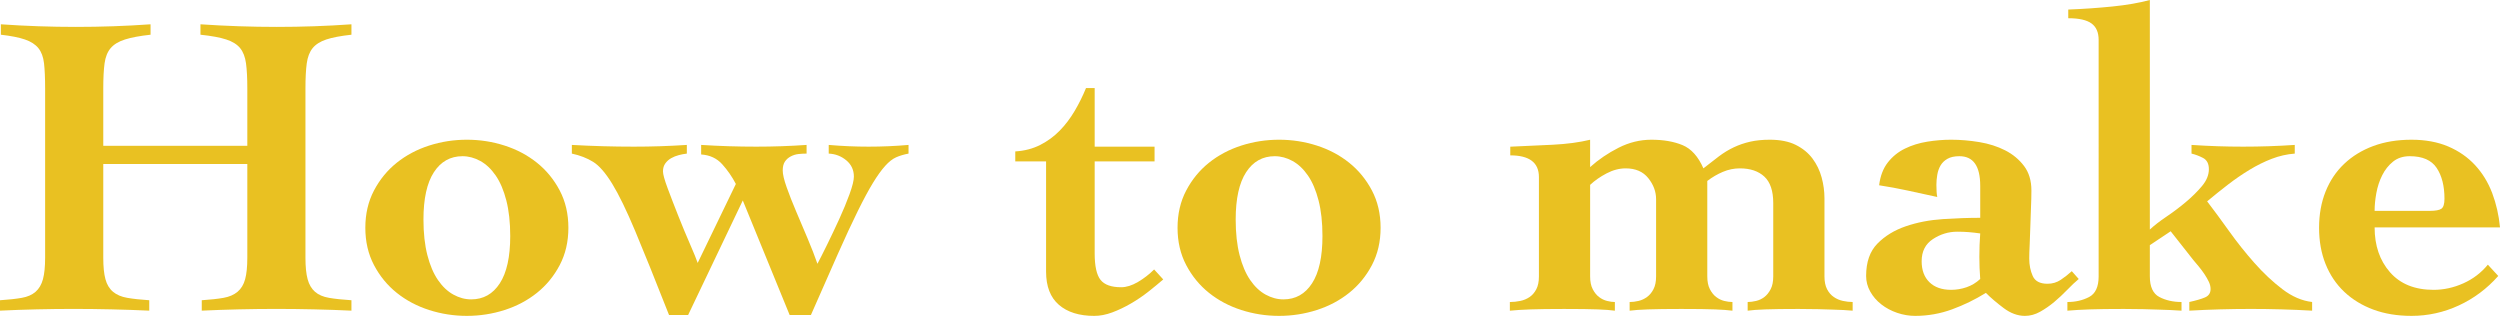
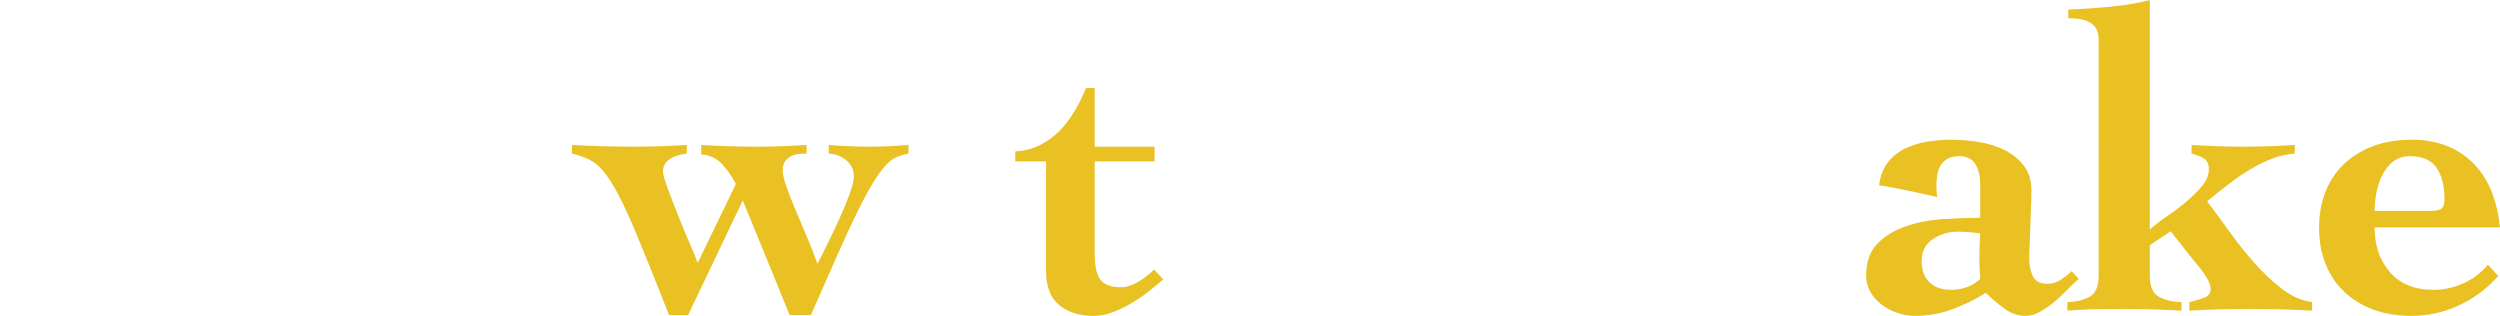
<svg xmlns="http://www.w3.org/2000/svg" id="_レイヤー_2" data-name="レイヤー 2" viewBox="0 0 426.714 53.914">
  <defs>
    <style>
      .cls-1 {
        fill: #e9c122;
      }
    </style>
  </defs>
  <g id="_ハチ食品LP" data-name="ハチ食品LP">
    <g>
-       <path class="cls-1" d="M0,51.248c1.481-.098,2.715-.233,3.703-.407.986-.172,1.777-.519,2.369-1.036.593-.519,1.012-1.234,1.26-2.148.246-.912.37-2.135.37-3.666V15.108c0-1.777-.062-3.209-.186-4.296-.124-1.085-.444-1.949-.963-2.592-.519-.641-1.284-1.135-2.296-1.48s-2.382-.617-4.109-.815v-1.777c4.245.297,8.517.444,12.812.444s8.541-.147,12.738-.444v1.777c-1.827.198-3.284.47-4.37.815s-1.901.84-2.443,1.48c-.544.643-.889,1.507-1.037,2.592-.148,1.087-.222,2.519-.222,4.296v9.775h24.587v-9.775c0-1.777-.074-3.209-.223-4.296-.147-1.085-.481-1.949-1-2.592-.518-.641-1.309-1.135-2.369-1.48-1.062-.346-2.531-.617-4.406-.815v-1.777c4.394.297,8.738.444,13.034.444,4.295,0,8.54-.147,12.737-.444v1.777c-1.827.198-3.259.47-4.295.815-1.037.346-1.814.84-2.333,1.48-.519.643-.852,1.507-1,2.592-.148,1.087-.222,2.519-.222,4.296v28.882c0,1.531.122,2.754.37,3.666.246.914.666,1.63,1.259,2.148.593.518,1.395.864,2.407,1.036,1.011.174,2.282.31,3.813.407v1.777c-2.123-.1-4.258-.174-6.406-.222-2.147-.05-4.283-.074-6.405-.074-2.124,0-4.247.024-6.369.074-2.123.048-4.247.122-6.369.222v-1.777c1.481-.098,2.715-.233,3.703-.407.987-.172,1.789-.519,2.406-1.036.617-.519,1.049-1.234,1.297-2.148.246-.912.37-2.135.37-3.666v-15.996h-24.587v15.996c0,1.531.122,2.754.37,3.666.246.914.678,1.63,1.296,2.148.616.518,1.432.864,2.443,1.036,1.012.174,2.259.31,3.74.407v1.777c-2.173-.1-4.332-.174-6.479-.222-2.148-.05-4.309-.074-6.48-.074-2.073,0-4.16.024-6.258.074-2.1.048-4.185.122-6.258.222v-1.777Z" />
-       <path class="cls-1" d="M79.686,23.848c2.222,0,4.369.333,6.443.999,2.073.667,3.912,1.642,5.517,2.926s2.9,2.863,3.889,4.739c.986,1.877,1.48,3.999,1.48,6.369,0,2.369-.494,4.493-1.48,6.369-.988,1.877-2.284,3.456-3.889,4.739-1.604,1.284-3.443,2.259-5.517,2.925-2.074.667-4.222,1-6.443,1s-4.369-.333-6.443-1c-2.073-.666-3.913-1.641-5.517-2.925-1.605-1.283-2.901-2.862-3.889-4.739-.988-1.876-1.48-4-1.48-6.369,0-2.37.492-4.492,1.48-6.369.987-1.876,2.283-3.455,3.889-4.739,1.604-1.284,3.443-2.259,5.517-2.926,2.074-.666,4.222-.999,6.443-.999ZM72.279,37.474c0,2.321.223,4.345.667,6.073s1.048,3.146,1.814,4.258c.765,1.111,1.641,1.938,2.629,2.48.987.544,2,.815,3.036.815,2.074,0,3.703-.913,4.888-2.74,1.186-1.826,1.777-4.518,1.777-8.072,0-2.32-.222-4.345-.666-6.073-.444-1.728-1.05-3.147-1.814-4.258-.767-1.111-1.643-1.938-2.629-2.481-.988-.542-2-.814-3.036-.814-2.074,0-3.703.914-4.889,2.74-1.185,1.827-1.777,4.518-1.777,8.072Z" />
-       <path class="cls-1" d="M97.607,24.736c1.777.099,3.542.173,5.295.222,1.752.05,3.518.074,5.295.074,1.529,0,3.036-.024,4.518-.074,1.481-.049,2.986-.123,4.518-.222v1.48c-.444.05-.901.137-1.37.26-.47.123-.901.296-1.296.518-.396.223-.729.519-1,.889-.271.371-.407.828-.407,1.37,0,.494.271,1.47.814,2.926.543,1.457,1.148,3.024,1.814,4.702.667,1.68,1.333,3.284,2,4.814.666,1.53,1.098,2.592,1.296,3.184l6.517-13.479c-.642-1.232-1.42-2.356-2.333-3.369-.914-1.012-2.11-1.566-3.592-1.666v-1.629c1.58.099,3.147.173,4.703.222,1.555.05,3.122.074,4.702.074,1.432,0,2.863-.024,4.296-.074,1.432-.049,2.862-.123,4.295-.222v1.48c-.444,0-.901.025-1.37.074-.47.05-.914.186-1.333.407-.42.222-.753.519-.999.889-.248.37-.371.877-.371,1.519s.223,1.592.667,2.851.987,2.642,1.629,4.147c.642,1.507,1.296,3.049,1.963,4.629.666,1.58,1.222,3.012,1.666,4.295.395-.74.938-1.814,1.63-3.222.69-1.407,1.381-2.862,2.073-4.369.69-1.505,1.283-2.937,1.777-4.295.493-1.357.74-2.357.74-3,0-1.135-.433-2.061-1.296-2.776-.864-.716-1.864-1.099-2.999-1.148v-1.48c1.135.099,2.271.173,3.406.222,1.136.05,2.271.074,3.407.074,1.135,0,2.27-.024,3.406-.074,1.135-.049,2.271-.123,3.406-.222v1.48c-.79.148-1.493.359-2.11.63-.618.271-1.247.766-1.889,1.481s-1.333,1.679-2.073,2.888c-.74,1.21-1.604,2.814-2.592,4.813-.988,2-2.124,4.443-3.407,7.332-1.284,2.889-2.813,6.357-4.591,10.405h-3.629l-7.998-19.552-9.332,19.552h-3.258c-2.37-6.023-4.296-10.8-5.776-14.33-1.481-3.529-2.79-6.222-3.926-8.072-1.136-1.852-2.222-3.099-3.258-3.74-1.037-.642-2.246-1.11-3.629-1.407v-1.48Z" />
+       <path class="cls-1" d="M97.607,24.736c1.777.099,3.542.173,5.295.222,1.752.05,3.518.074,5.295.074,1.529,0,3.036-.024,4.518-.074,1.481-.049,2.986-.123,4.518-.222v1.48c-.444.05-.901.137-1.37.26-.47.123-.901.296-1.296.518-.396.223-.729.519-1,.889-.271.371-.407.828-.407,1.37,0,.494.271,1.47.814,2.926.543,1.457,1.148,3.024,1.814,4.702.667,1.68,1.333,3.284,2,4.814.666,1.53,1.098,2.592,1.296,3.184l6.517-13.479c-.642-1.232-1.42-2.356-2.333-3.369-.914-1.012-2.11-1.566-3.592-1.666v-1.629c1.58.099,3.147.173,4.703.222,1.555.05,3.122.074,4.702.074,1.432,0,2.863-.024,4.296-.074,1.432-.049,2.862-.123,4.295-.222v1.48c-.444,0-.901.025-1.37.074-.47.05-.914.186-1.333.407-.42.222-.753.519-.999.889-.248.37-.371.877-.371,1.519s.223,1.592.667,2.851.987,2.642,1.629,4.147c.642,1.507,1.296,3.049,1.963,4.629.666,1.58,1.222,3.012,1.666,4.295.395-.74.938-1.814,1.63-3.222.69-1.407,1.381-2.862,2.073-4.369.69-1.505,1.283-2.937,1.777-4.295.493-1.357.74-2.357.74-3,0-1.135-.433-2.061-1.296-2.776-.864-.716-1.864-1.099-2.999-1.148v-1.48c1.135.099,2.271.173,3.406.222,1.136.05,2.271.074,3.407.074,1.135,0,2.27-.024,3.406-.074,1.135-.049,2.271-.123,3.406-.222v1.48c-.79.148-1.493.359-2.11.63-.618.271-1.247.766-1.889,1.481s-1.333,1.679-2.073,2.888c-.74,1.21-1.604,2.814-2.592,4.813-.988,2-2.124,4.443-3.407,7.332-1.284,2.889-2.813,6.357-4.591,10.405h-3.629l-7.998-19.552-9.332,19.552h-3.258c-2.37-6.023-4.296-10.8-5.776-14.33-1.481-3.529-2.79-6.222-3.926-8.072-1.136-1.852-2.222-3.099-3.258-3.74-1.037-.642-2.246-1.11-3.629-1.407v-1.48" />
      <path class="cls-1" d="M173.293,27.55v-1.703c1.58-.099,3-.469,4.259-1.11,1.258-.642,2.369-1.456,3.332-2.444.963-.987,1.814-2.11,2.555-3.37.74-1.259,1.381-2.555,1.926-3.888h1.48v9.998h10.221v2.518h-10.221v15.7c0,2.174.334,3.679,1,4.518.666.84,1.84,1.259,3.518,1.259.889,0,1.84-.296,2.852-.889s1.938-1.308,2.777-2.147l1.555,1.703c-.74.643-1.58,1.333-2.518,2.074-.939.74-1.938,1.42-3,2.036-1.062.618-2.123,1.122-3.184,1.519-1.062.395-2.086.592-3.074.592-2.566,0-4.58-.629-6.035-1.889-1.457-1.258-2.186-3.146-2.186-5.665v-18.811h-5.257Z" />
-       <path class="cls-1" d="M218.32,23.848c2.221,0,4.369.333,6.443.999,2.072.667,3.912,1.642,5.516,2.926,1.605,1.284,2.9,2.863,3.889,4.739.986,1.877,1.48,3.999,1.48,6.369,0,2.369-.494,4.493-1.48,6.369-.988,1.877-2.283,3.456-3.889,4.739-1.604,1.284-3.443,2.259-5.516,2.925-2.074.667-4.223,1-6.443,1-2.223,0-4.369-.333-6.443-1-2.074-.666-3.914-1.641-5.518-2.925-1.605-1.283-2.9-2.862-3.889-4.739-.988-1.876-1.48-4-1.48-6.369,0-2.37.492-4.492,1.48-6.369.988-1.876,2.283-3.455,3.889-4.739,1.604-1.284,3.443-2.259,5.518-2.926,2.074-.666,4.221-.999,6.443-.999ZM210.914,37.474c0,2.321.223,4.345.666,6.073.445,1.729,1.049,3.146,1.814,4.258s1.641,1.938,2.629,2.48c.988.544,2,.815,3.037.815,2.074,0,3.703-.913,4.887-2.74,1.186-1.826,1.777-4.518,1.777-8.072,0-2.32-.221-4.345-.666-6.073-.443-1.728-1.049-3.147-1.814-4.258-.766-1.111-1.643-1.938-2.629-2.481-.988-.542-2-.814-3.035-.814-2.074,0-3.703.914-4.889,2.74-1.186,1.827-1.777,4.518-1.777,8.072Z" />
-       <path class="cls-1" d="M271.417,28.513c1.432-1.283,3.049-2.382,4.852-3.296,1.801-.912,3.666-1.369,5.592-1.369,2.072,0,3.85.309,5.332.925,1.48.618,2.666,1.938,3.555,3.962.938-.74,1.814-1.418,2.629-2.036.814-.616,1.666-1.135,2.555-1.556.889-.418,1.826-.74,2.814-.962.986-.223,2.098-.333,3.332-.333,1.777,0,3.258.296,4.443.889,1.186.592,2.135,1.369,2.852,2.332.715.963,1.234,2.037,1.555,3.222s.482,2.37.482,3.555v13.331c0,.889.148,1.617.443,2.184.297.568.678,1.013,1.148,1.334.469.321.986.543,1.555.666.568.124,1.123.186,1.666.186v1.48c-.494-.049-1.012-.086-1.555-.111s-1.174-.049-1.889-.073c-.717-.025-1.543-.05-2.48-.074-.939-.025-2.049-.037-3.332-.037-2.42,0-4.297.024-5.629.074-1.334.048-2.346.122-3.037.222v-1.48c.445,0,.926-.062,1.445-.186.518-.123.986-.345,1.406-.666s.777-.766,1.074-1.334c.297-.566.443-1.295.443-2.184v-12.517c0-2.073-.506-3.579-1.518-4.518-1.012-.937-2.406-1.407-4.184-1.407-.988,0-1.951.198-2.889.593-.938.396-1.826.914-2.666,1.556v16.293c0,.889.148,1.617.445,2.184.295.568.652,1.013,1.072,1.334s.877.543,1.371.666c.492.124.963.186,1.406.186v1.48c-.74-.1-1.74-.174-2.998-.222-1.26-.05-3.174-.074-5.74-.074-2.42,0-4.309.024-5.666.074-1.357.048-2.406.122-3.146.222v-1.48c.492,0,1-.062,1.518-.186.52-.123,1-.345,1.443-.666.445-.321.816-.766,1.111-1.334.297-.566.445-1.295.445-2.184v-13.183c0-1.283-.445-2.481-1.334-3.592-.889-1.111-2.172-1.667-3.85-1.667-1.088,0-2.174.285-3.26.852-1.086.568-2.025,1.223-2.814,1.963v15.627c0,.889.148,1.617.445,2.184.295.568.654,1.013,1.074,1.334.418.321.875.543,1.369.666.492.124.938.186,1.334.186v1.48c-.693-.1-1.668-.174-2.926-.222-1.26-.05-3.174-.074-5.74-.074-2.42,0-4.32.024-5.701.074-1.383.048-2.568.122-3.555.222v-1.48c.592,0,1.184-.062,1.777-.186.592-.123,1.121-.345,1.592-.666.469-.321.852-.766,1.148-1.334.295-.566.443-1.295.443-2.184v-16.96c0-2.468-1.629-3.702-4.889-3.702v-1.481c2.42-.099,4.84-.21,7.258-.333,2.42-.123,4.543-.408,6.369-.852v4.665Z" />
      <path class="cls-1" d="M337.994,31.697c0-3.357-1.184-5.036-3.555-5.036-.84,0-1.518.148-2.035.444-.52.297-.914.68-1.186,1.148-.271.47-.457.999-.555,1.592-.1.593-.148,1.16-.148,1.703,0,.494.012.901.037,1.223.023.321.061.604.111.852-1.828-.395-3.531-.766-5.111-1.111-1.58-.345-3.184-.641-4.812-.889.195-1.579.689-2.875,1.48-3.888.789-1.012,1.764-1.802,2.926-2.37,1.158-.566,2.43-.963,3.812-1.185,1.383-.223,2.74-.333,4.074-.333,1.58,0,3.184.136,4.814.406,1.629.272,3.098.741,4.406,1.407,1.307.667,2.381,1.556,3.221,2.667.84,1.11,1.26,2.506,1.26,4.184,0,.889-.025,1.877-.074,2.963-.051,1.086-.088,2.16-.111,3.221-.025,1.062-.062,2.074-.111,3.037-.051.962-.074,1.766-.074,2.406,0,1.087.197,2.074.592,2.963s1.234,1.332,2.52,1.332c.838,0,1.592-.222,2.258-.666s1.297-.938,1.889-1.481l1.186,1.333c-.594.494-1.248,1.111-1.963,1.852-.717.74-1.457,1.433-2.223,2.074s-1.566,1.196-2.406,1.666c-.84.469-1.703.703-2.592.703-1.234,0-2.443-.444-3.629-1.333s-2.197-1.752-3.037-2.592c-1.826,1.137-3.752,2.073-5.775,2.814-2.025.74-4.123,1.11-6.295,1.11-1.037,0-2.062-.174-3.074-.518-1.012-.347-1.914-.826-2.703-1.444-.789-.617-1.42-1.345-1.889-2.185s-.703-1.729-.703-2.666c0-2.37.641-4.209,1.926-5.518,1.283-1.308,2.9-2.296,4.852-2.963,1.949-.666,4.059-1.073,6.33-1.222,2.271-.147,4.395-.222,6.369-.222v-5.48ZM327.998,44.583c0,1.531.443,2.729,1.332,3.592.889.864,2.123,1.296,3.703,1.296.889,0,1.764-.148,2.629-.444.863-.296,1.641-.765,2.332-1.407-.049-.69-.086-1.333-.111-1.925-.025-.593-.035-1.21-.035-1.852,0-.69.01-1.357.035-2,.025-.641.062-1.308.111-1.999-.691-.099-1.346-.173-1.961-.223-.619-.049-1.273-.074-1.963-.074-1.482,0-2.865.42-4.148,1.26s-1.924,2.099-1.924,3.776Z" />
      <path class="cls-1" d="M366.951,39.177c.74-.69,1.678-1.419,2.814-2.185,1.135-.765,2.232-1.592,3.295-2.48,1.061-.889,1.986-1.802,2.777-2.74.789-.938,1.186-1.9,1.186-2.889,0-.938-.334-1.579-1-1.926-.668-.345-1.322-.592-1.963-.74v-1.48c1.48.099,2.949.173,4.406.222,1.455.05,2.926.074,4.406.074s2.949-.024,4.406-.074c1.455-.049,2.926-.123,4.406-.222v1.48c-1.332.1-2.641.396-3.924.889-1.285.494-2.557,1.124-3.814,1.889-1.26.766-2.48,1.605-3.666,2.518-1.186.914-2.369,1.864-3.555,2.852,1.135,1.481,2.381,3.173,3.74,5.073,1.357,1.901,2.801,3.716,4.332,5.442,1.529,1.729,3.121,3.222,4.777,4.48,1.652,1.26,3.344,1.988,5.072,2.186v1.48c-1.729-.1-3.469-.174-5.221-.222-1.754-.05-3.494-.074-5.221-.074-1.777,0-3.545.024-5.297.074-1.752.048-3.492.122-5.221.222v-1.48c1.135-.247,2.025-.506,2.666-.777.643-.271.963-.753.963-1.445,0-.395-.1-.801-.295-1.222-.199-.419-.445-.852-.742-1.296-.295-.444-.617-.876-.963-1.296-.346-.419-.666-.802-.961-1.147l-3.852-4.889-3.555,2.37v5.333c0,1.777.543,2.95,1.629,3.518s2.344.852,3.777.852v1.48c-.643-.049-1.285-.086-1.926-.111-.643-.025-1.334-.049-2.074-.073-.74-.025-1.58-.05-2.518-.074-.938-.025-2.049-.037-3.332-.037-2.42,0-4.346.024-5.777.074-1.432.048-2.715.122-3.852.222v-1.48c1.383,0,2.617-.284,3.703-.852s1.631-1.74,1.631-3.518V6.813c0-1.283-.408-2.222-1.223-2.813-.814-.593-2.137-.889-3.963-.889v-1.481c2.566-.099,5.074-.271,7.518-.519,2.443-.246,4.578-.617,6.406-1.111v39.177Z" />
      <path class="cls-1" d="M405.312,38.807c0,3.11.875,5.666,2.629,7.665,1.752,1.999,4.232,2.999,7.443,2.999,1.727,0,3.418-.37,5.072-1.11,1.654-.741,3.049-1.802,4.184-3.185l1.777,1.926c-1.924,2.173-4.172,3.851-6.738,5.035-2.568,1.186-5.258,1.777-8.072,1.777-2.42,0-4.592-.358-6.518-1.073-1.926-.716-3.58-1.728-4.961-3.036-1.383-1.309-2.445-2.889-3.186-4.74s-1.109-3.912-1.109-6.184c0-2.271.369-4.332,1.109-6.184s1.803-3.432,3.186-4.74c1.381-1.308,3.035-2.32,4.961-3.036,1.926-.715,4.098-1.073,6.518-1.073,2.369,0,4.455.383,6.258,1.147,1.801.766,3.332,1.827,4.592,3.185,1.258,1.358,2.232,2.95,2.926,4.776.689,1.827,1.135,3.777,1.332,5.851h-21.402ZM414.716,35.992c.988,0,1.654-.122,2-.37.346-.246.52-.814.52-1.703,0-2.172-.445-3.925-1.334-5.258s-2.42-2-4.592-2c-1.137,0-2.086.31-2.852.926-.766.618-1.383,1.396-1.852,2.333-.469.938-.803,1.951-.998,3.036-.199,1.087-.297,2.099-.297,3.036h9.404Z" />
    </g>
  </g>
</svg>